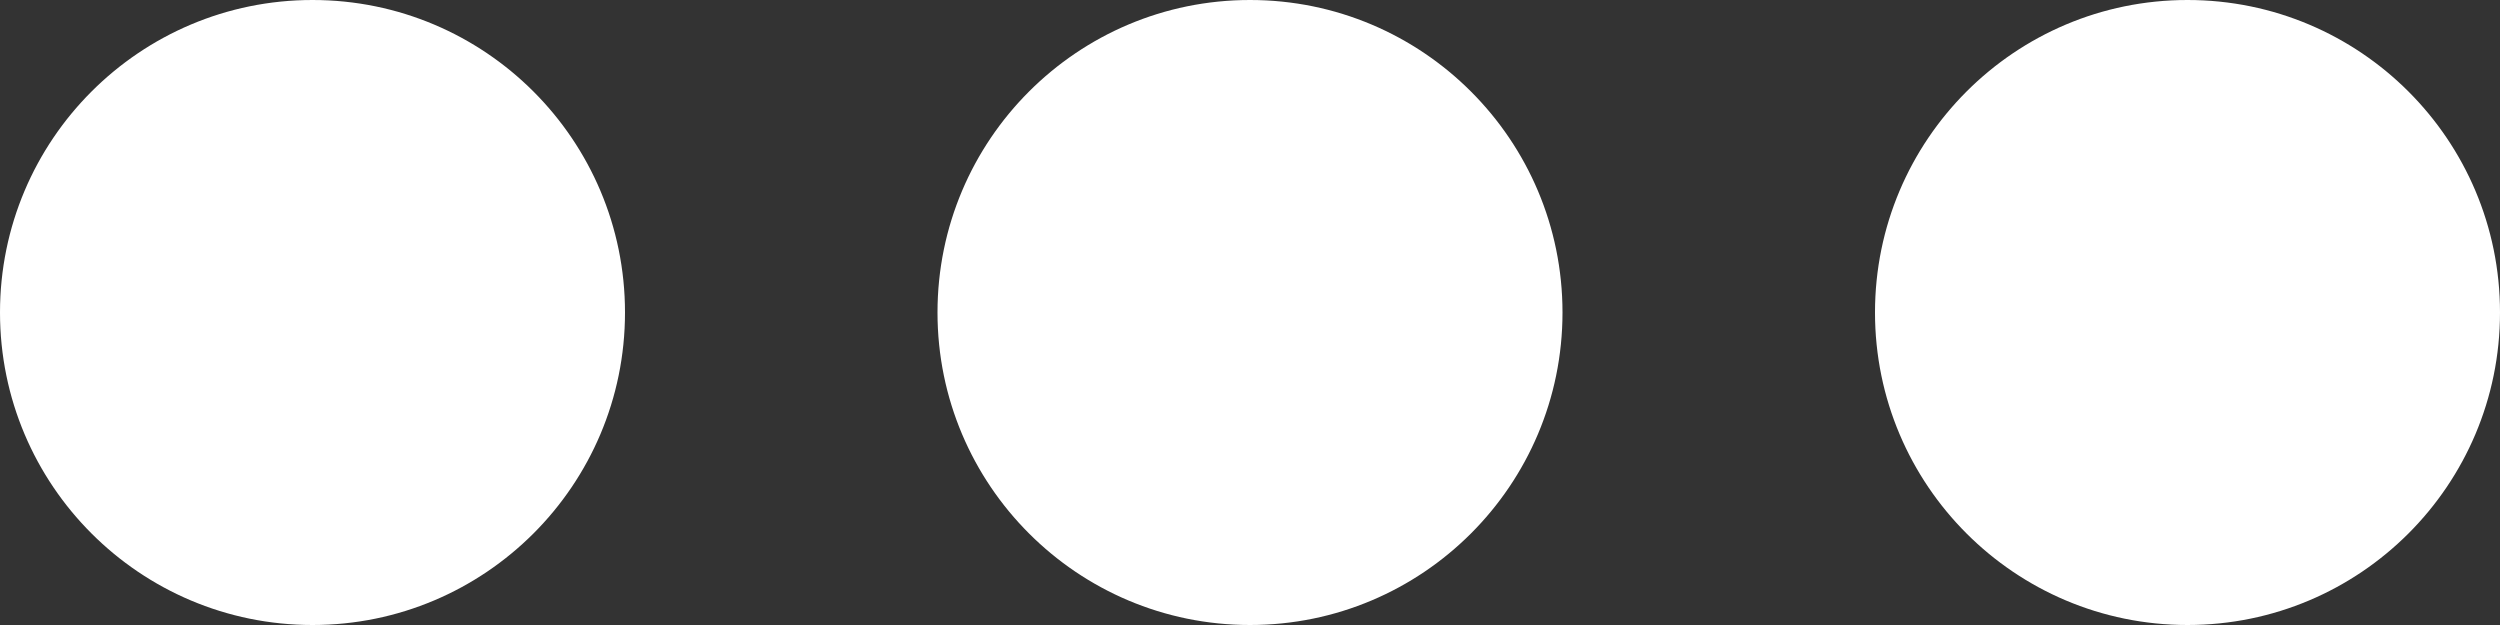
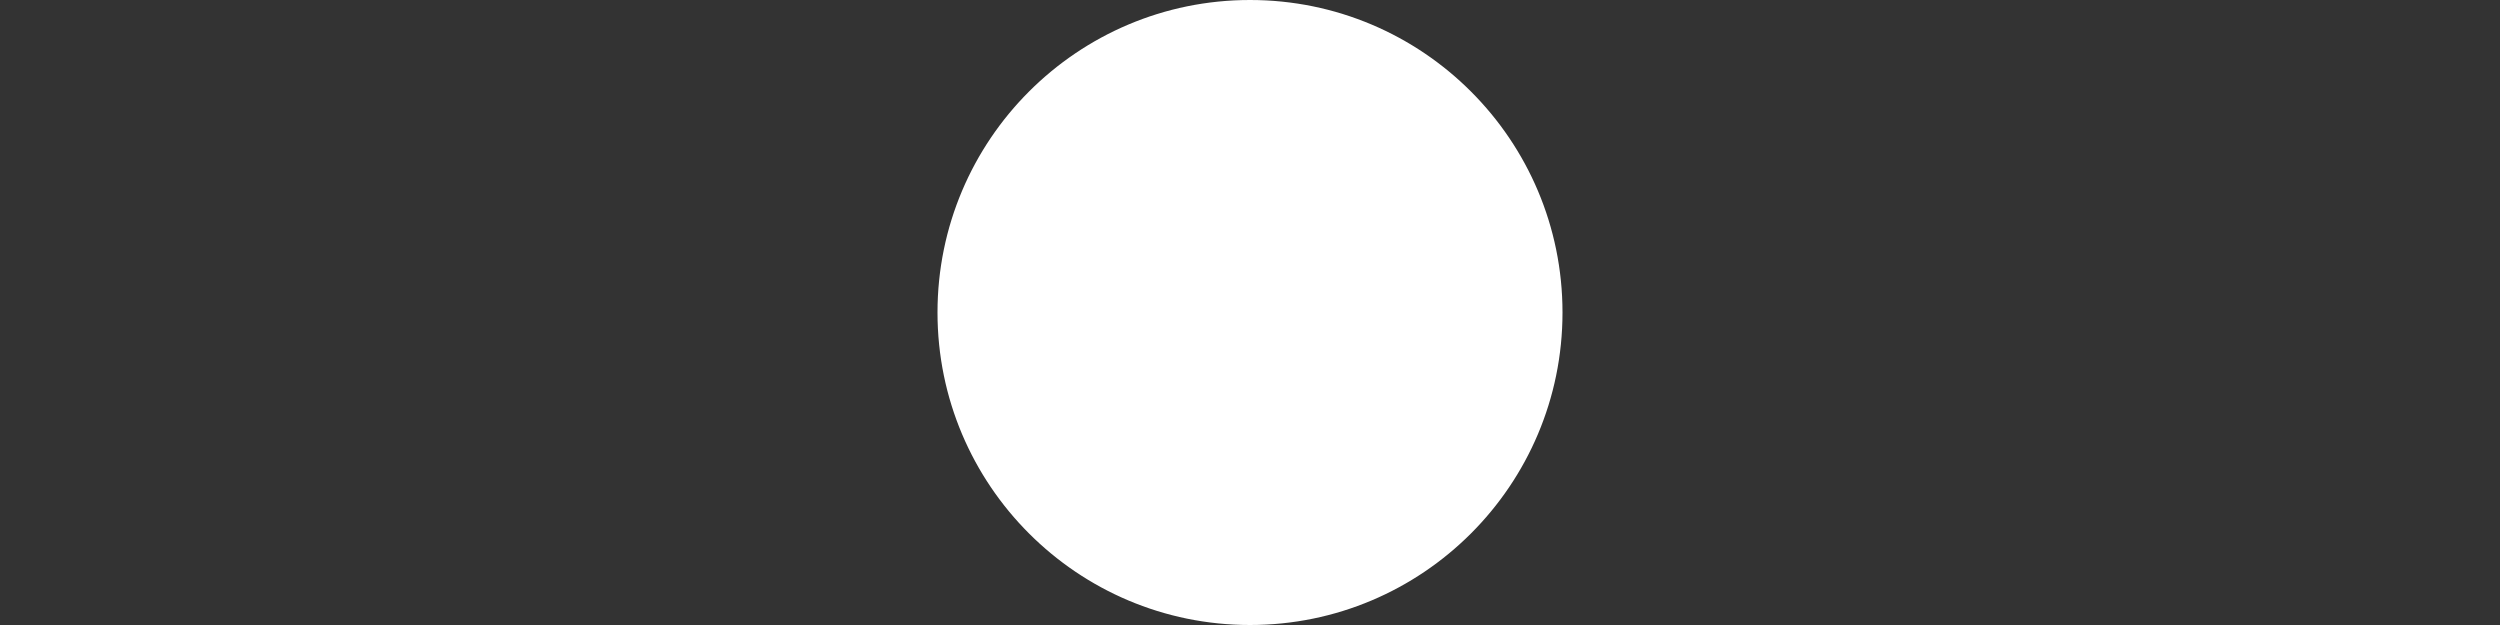
<svg xmlns="http://www.w3.org/2000/svg" fill="#ffffff" height="6" preserveAspectRatio="xMidYMid meet" version="1" viewBox="0.0 9.0 24.0 6.0" width="24" zoomAndPan="magnify">
  <rect x="0.0" y="9.0" width="24.0" height="6.0" fill="#333333" stroke="none" />
  <g>
    <g id="change1_1">
-       <circle cx="3" cy="12" fill="inherit" r="3" />
      <circle cx="12" cy="12" fill="inherit" r="3" />
-       <circle cx="21" cy="12" fill="inherit" r="3" />
    </g>
  </g>
</svg>